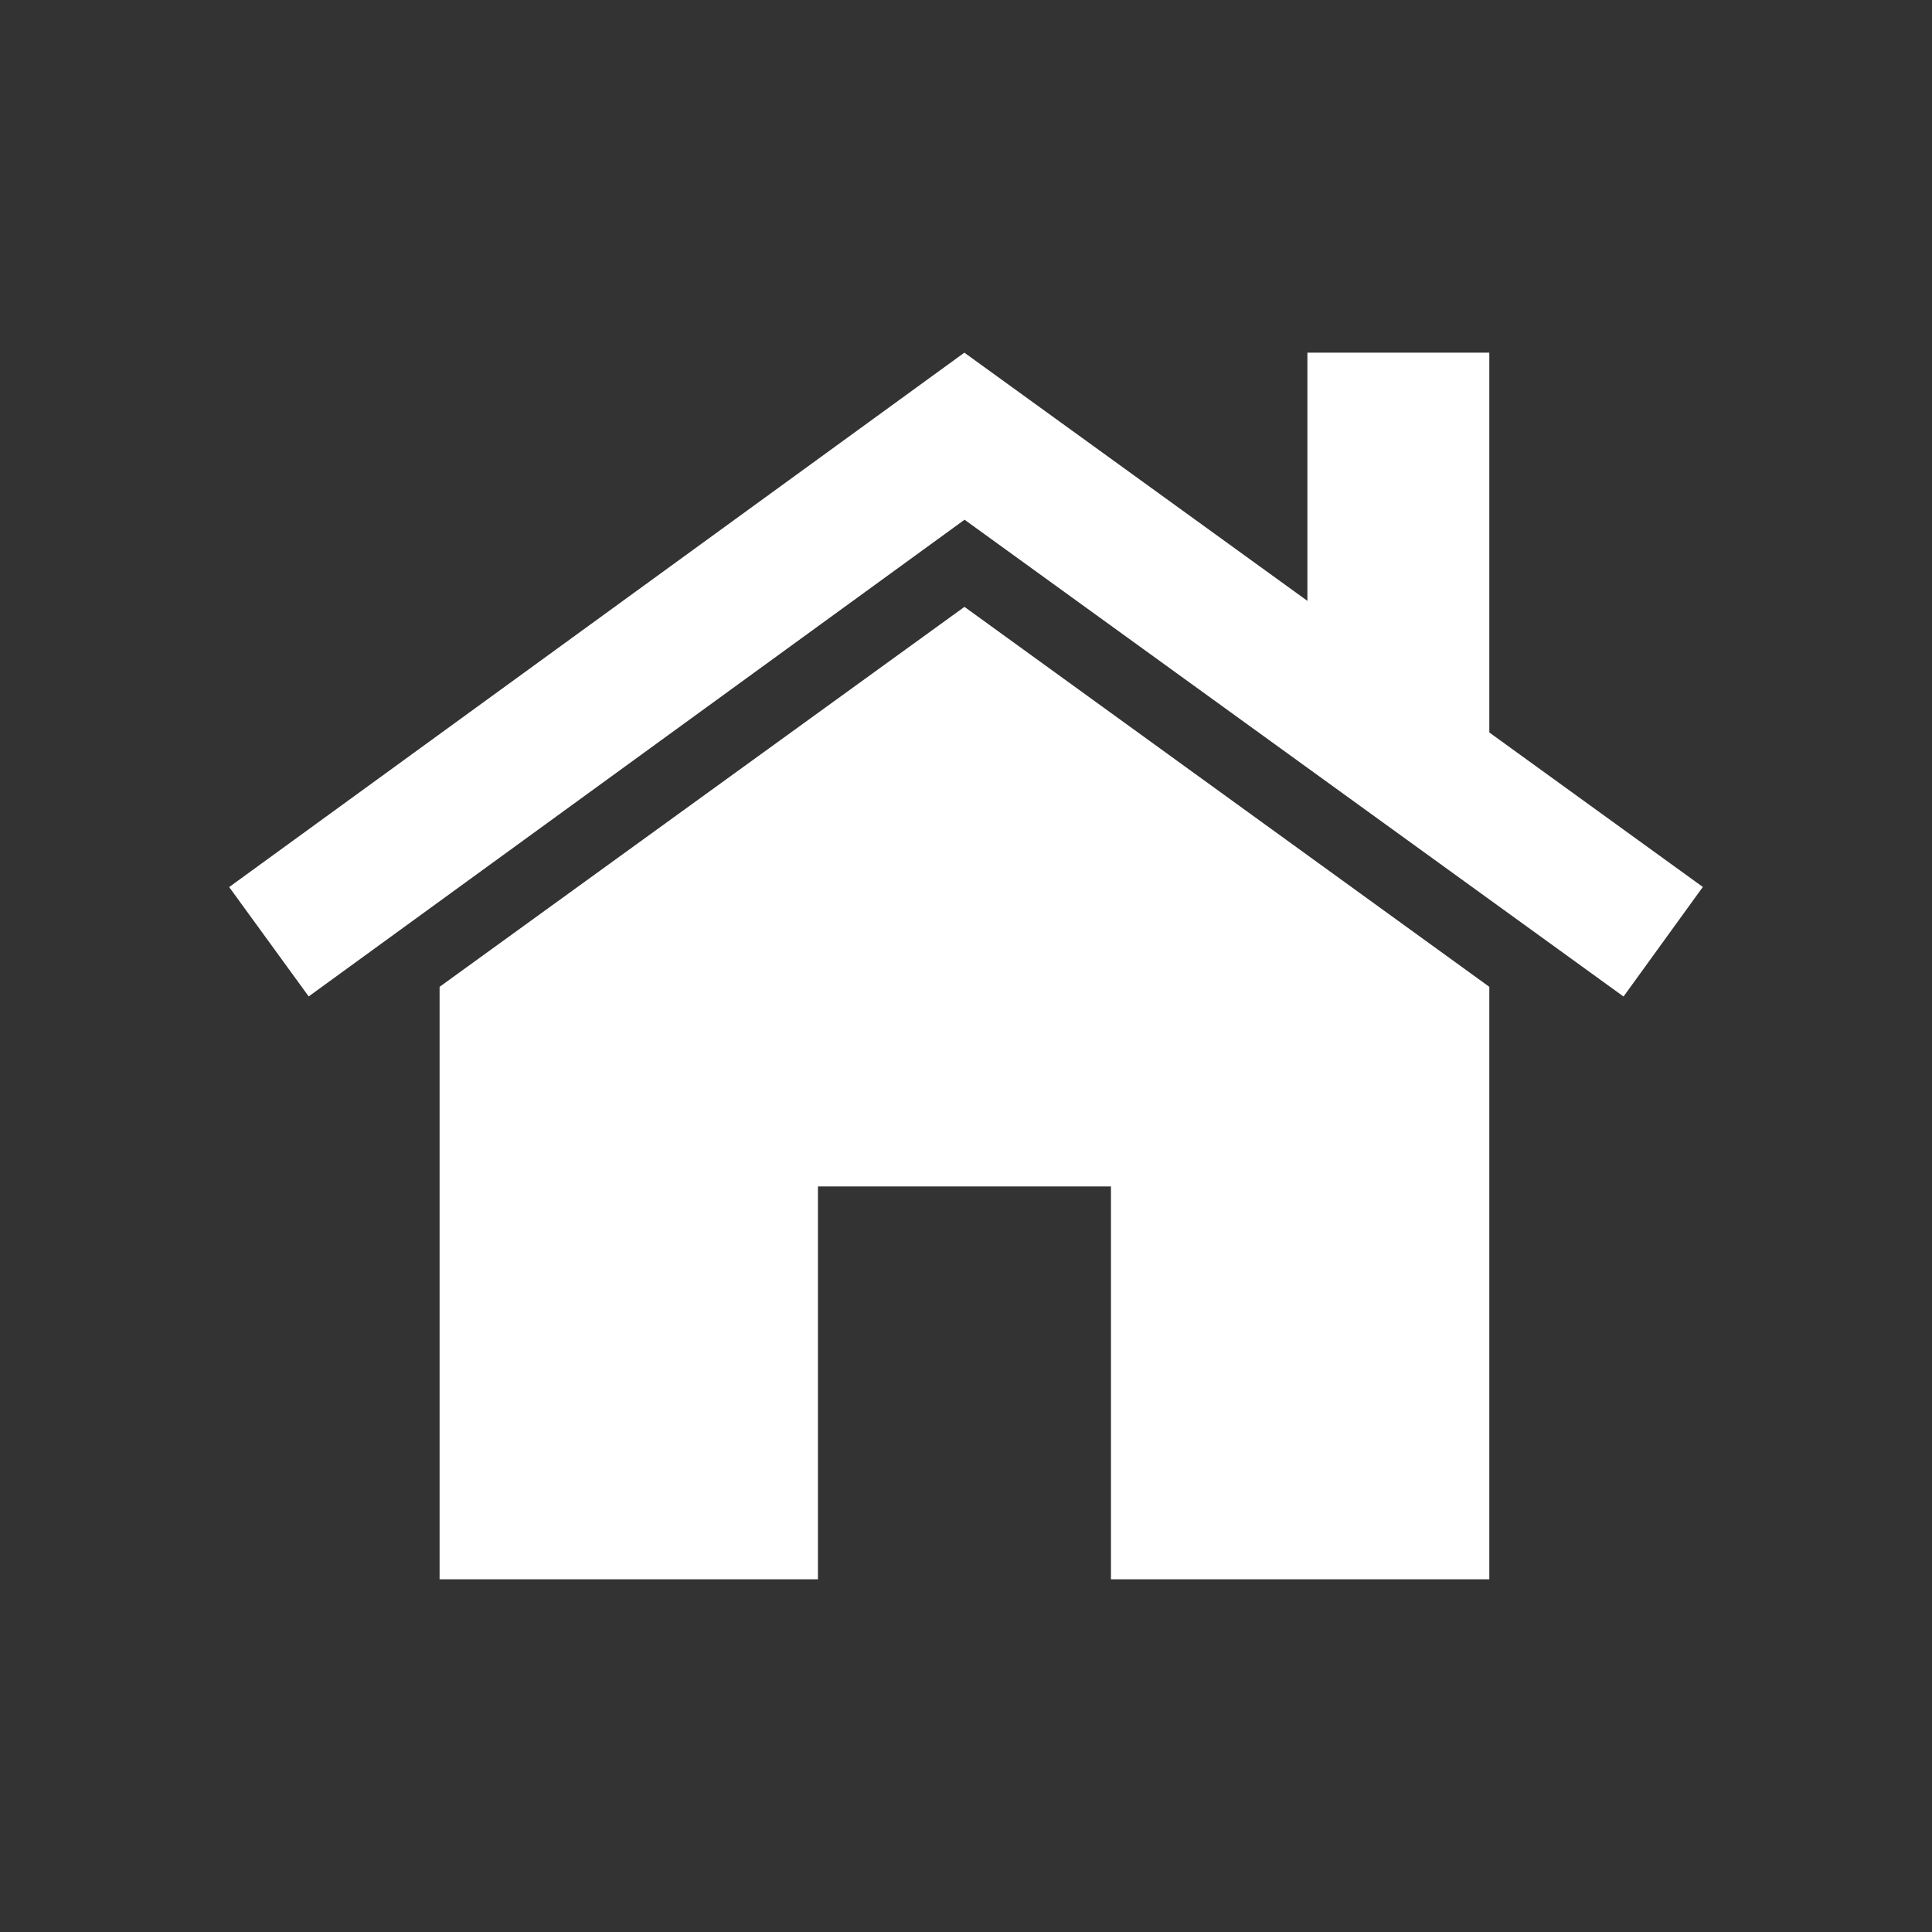
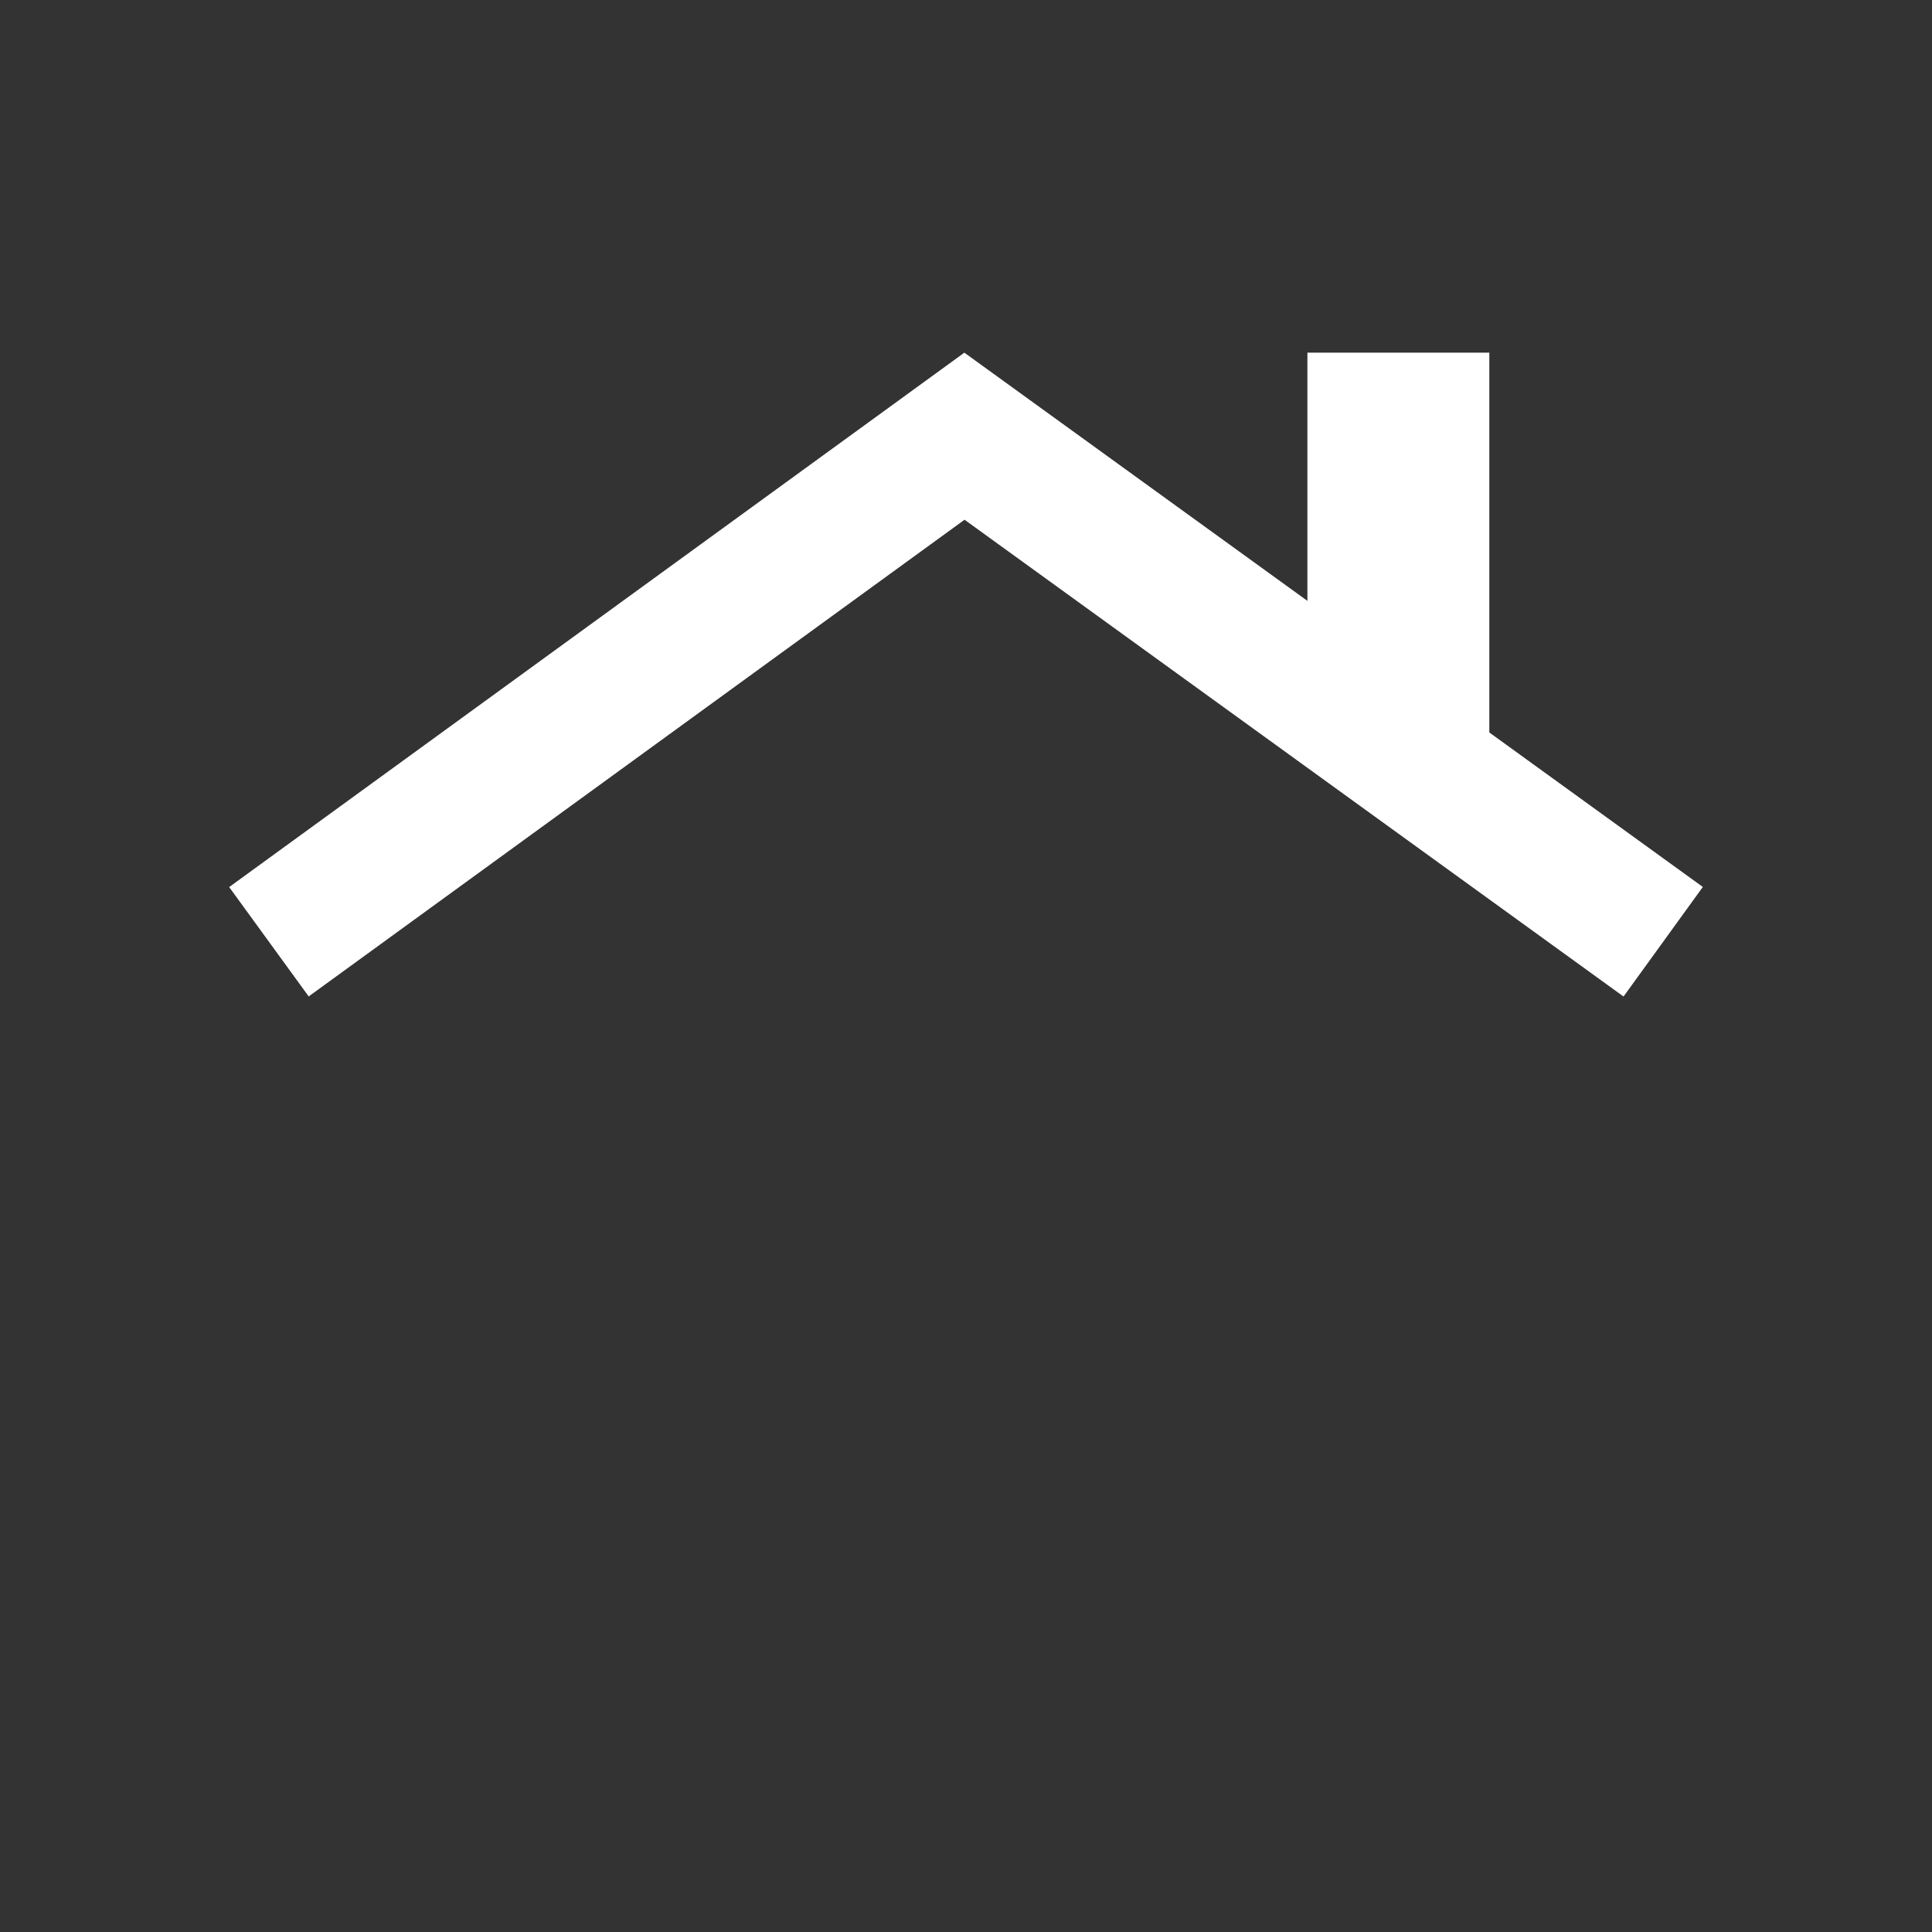
<svg xmlns="http://www.w3.org/2000/svg" version="1.1" x="0px" y="0px" viewBox="0 0 100 100" enable-background="new 0 0 100 100" xml:space="preserve" aria-hidden="true" width="100px" height="100px" style="fill:url(#CerosGradient_id0dff390de);">
  <rect x="0" y="0" width="100" height="100" fill="#333333" stroke="none" />
  <defs>
    <linearGradient class="cerosgradient" data-cerosgradient="true" id="CerosGradient_id0dff390de" gradientUnits="userSpaceOnUse" x1="50%" y1="100%" x2="50%" y2="0%">
      <stop offset="0%" stop-color="#FFFFFF" />
      <stop offset="100%" stop-color="#FFFFFF" />
    </linearGradient>
    <linearGradient />
  </defs>
-   <polygon fill="#000000" points="49.92,31.411 22.753,51.078 22.753,81.745 42.337,81.745 42.337,61.411 57.503,61.411   57.503,81.745 77.087,81.745 77.087,51.078 " style="fill:url(#CerosGradient_id0dff390de);" />
  <polygon fill="#000000" points="77.087,37.913 77.087,18.254 67.671,18.254 67.671,31.101 49.915,18.254 11.862,45.914   15.978,51.575 49.925,26.901 84.034,51.58 88.138,45.909 " style="fill:url(#CerosGradient_id0dff390de);" />
</svg>